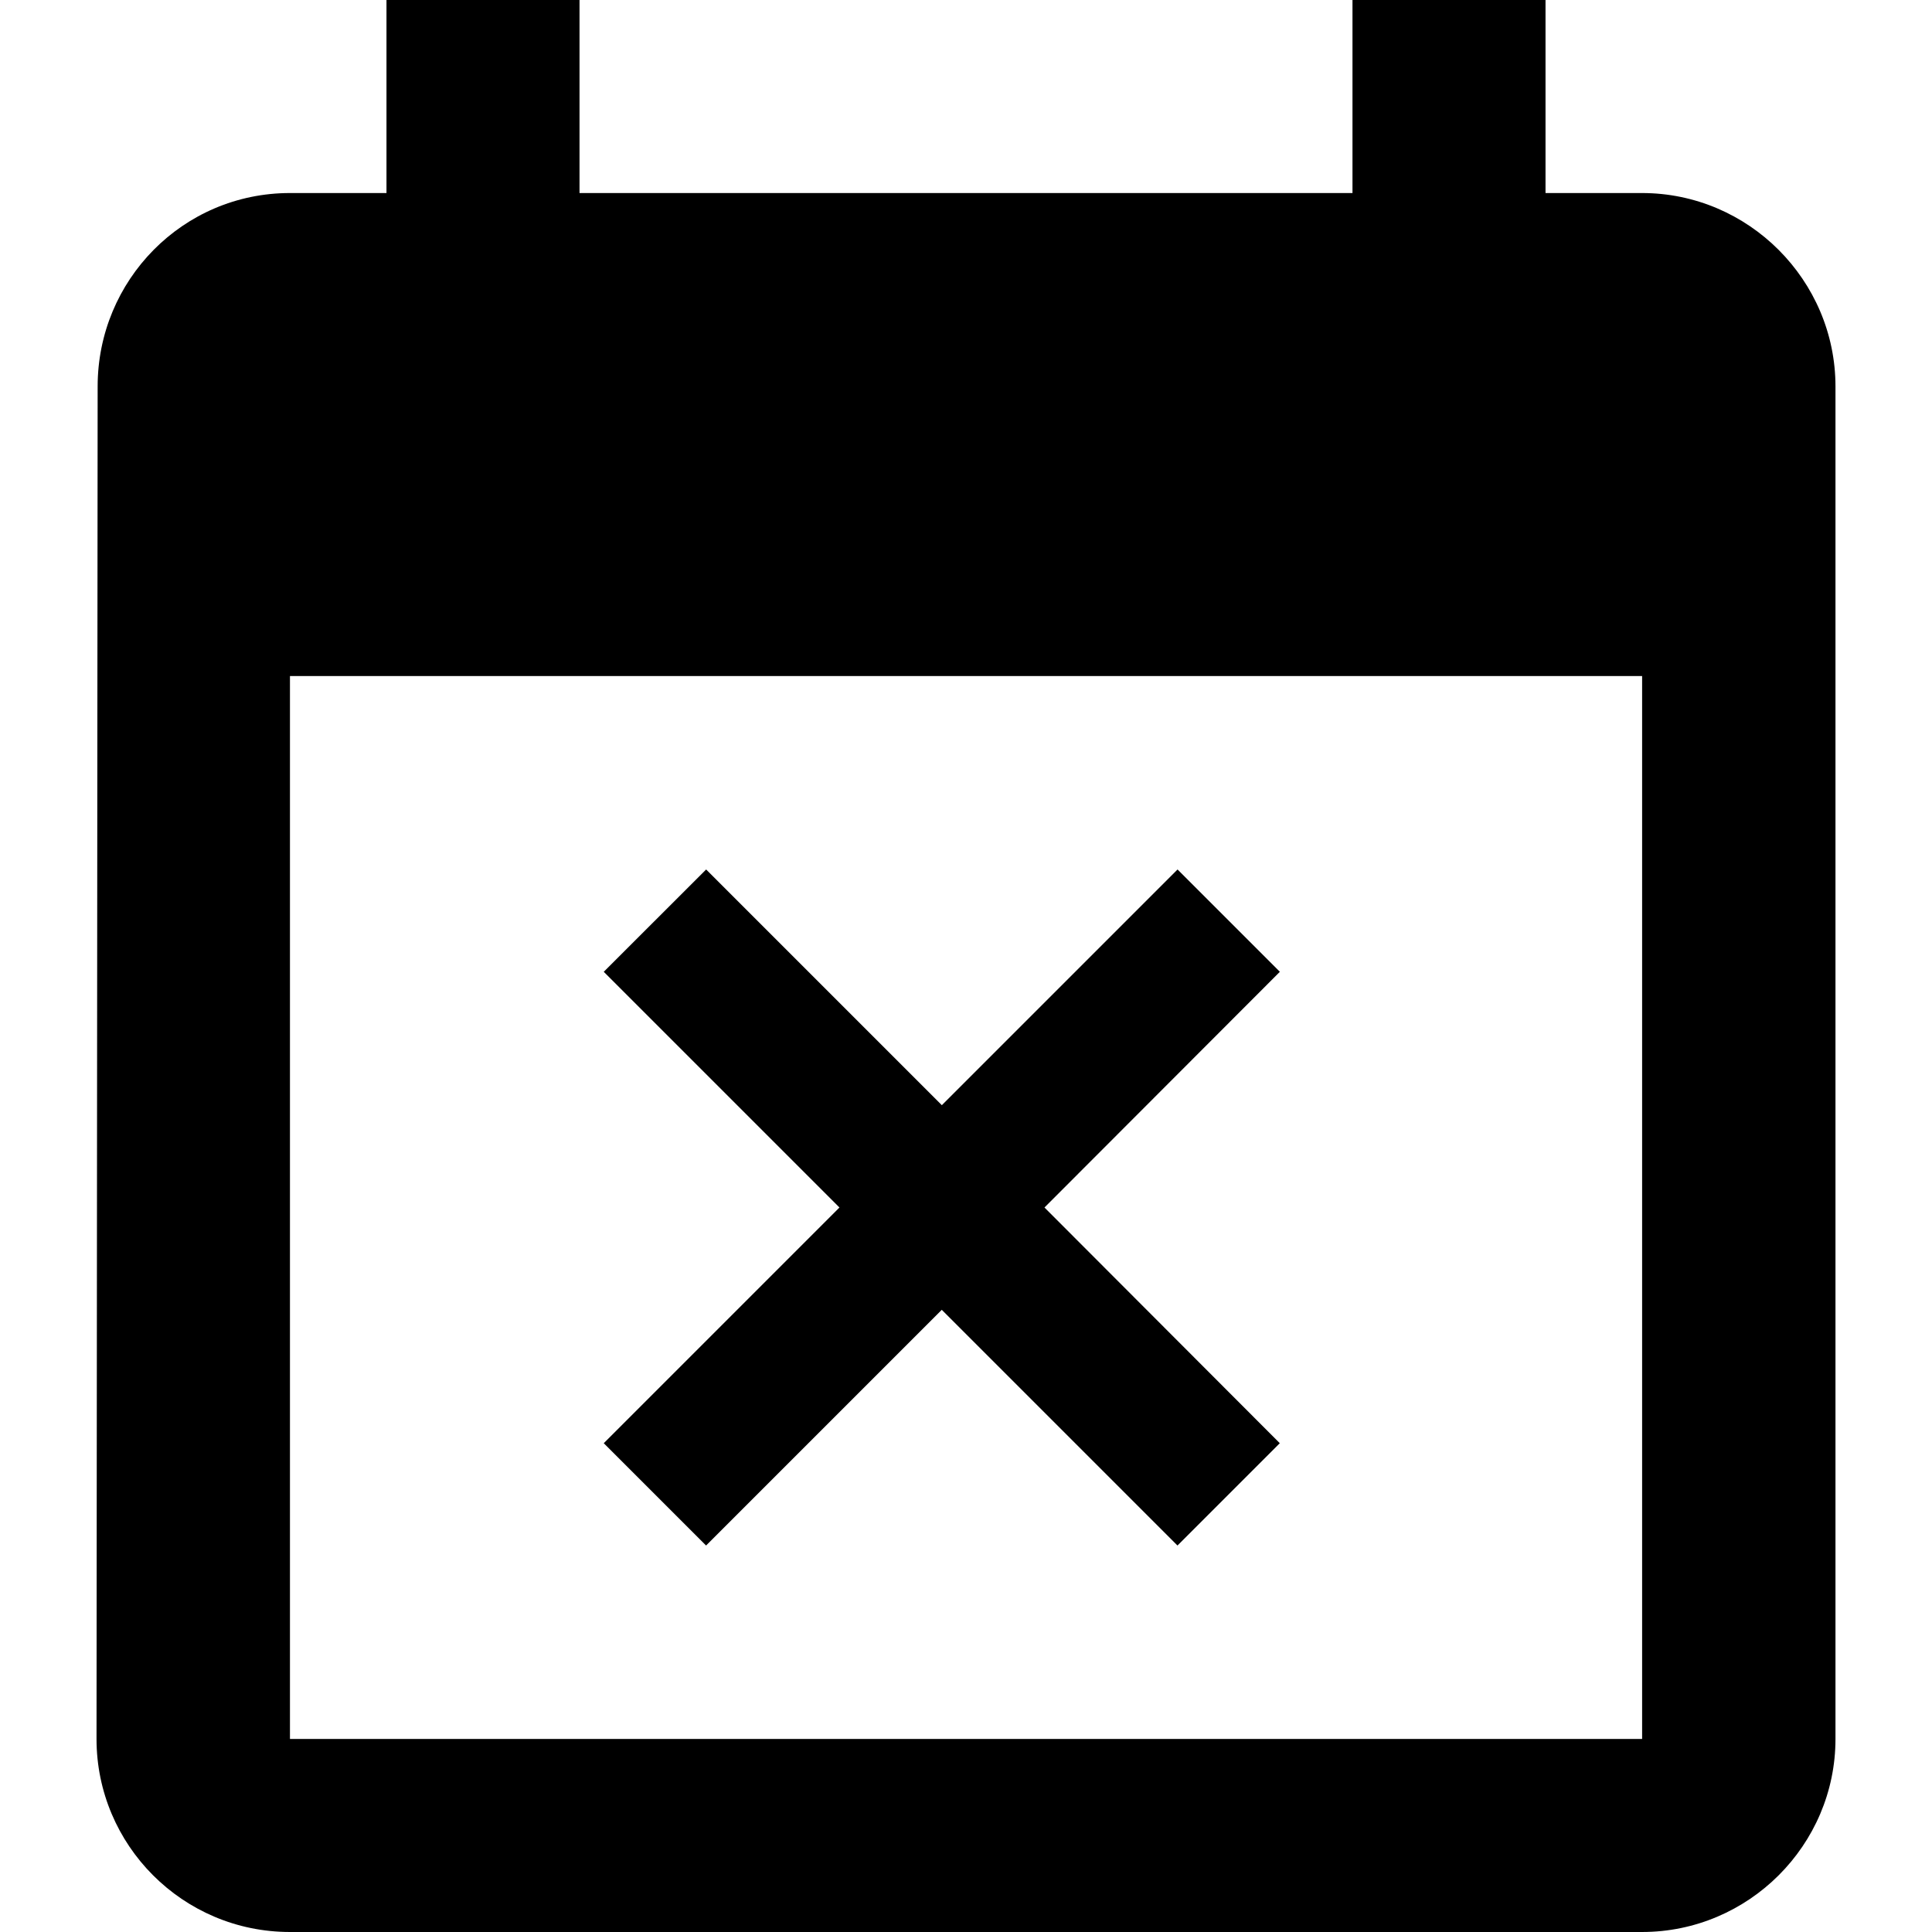
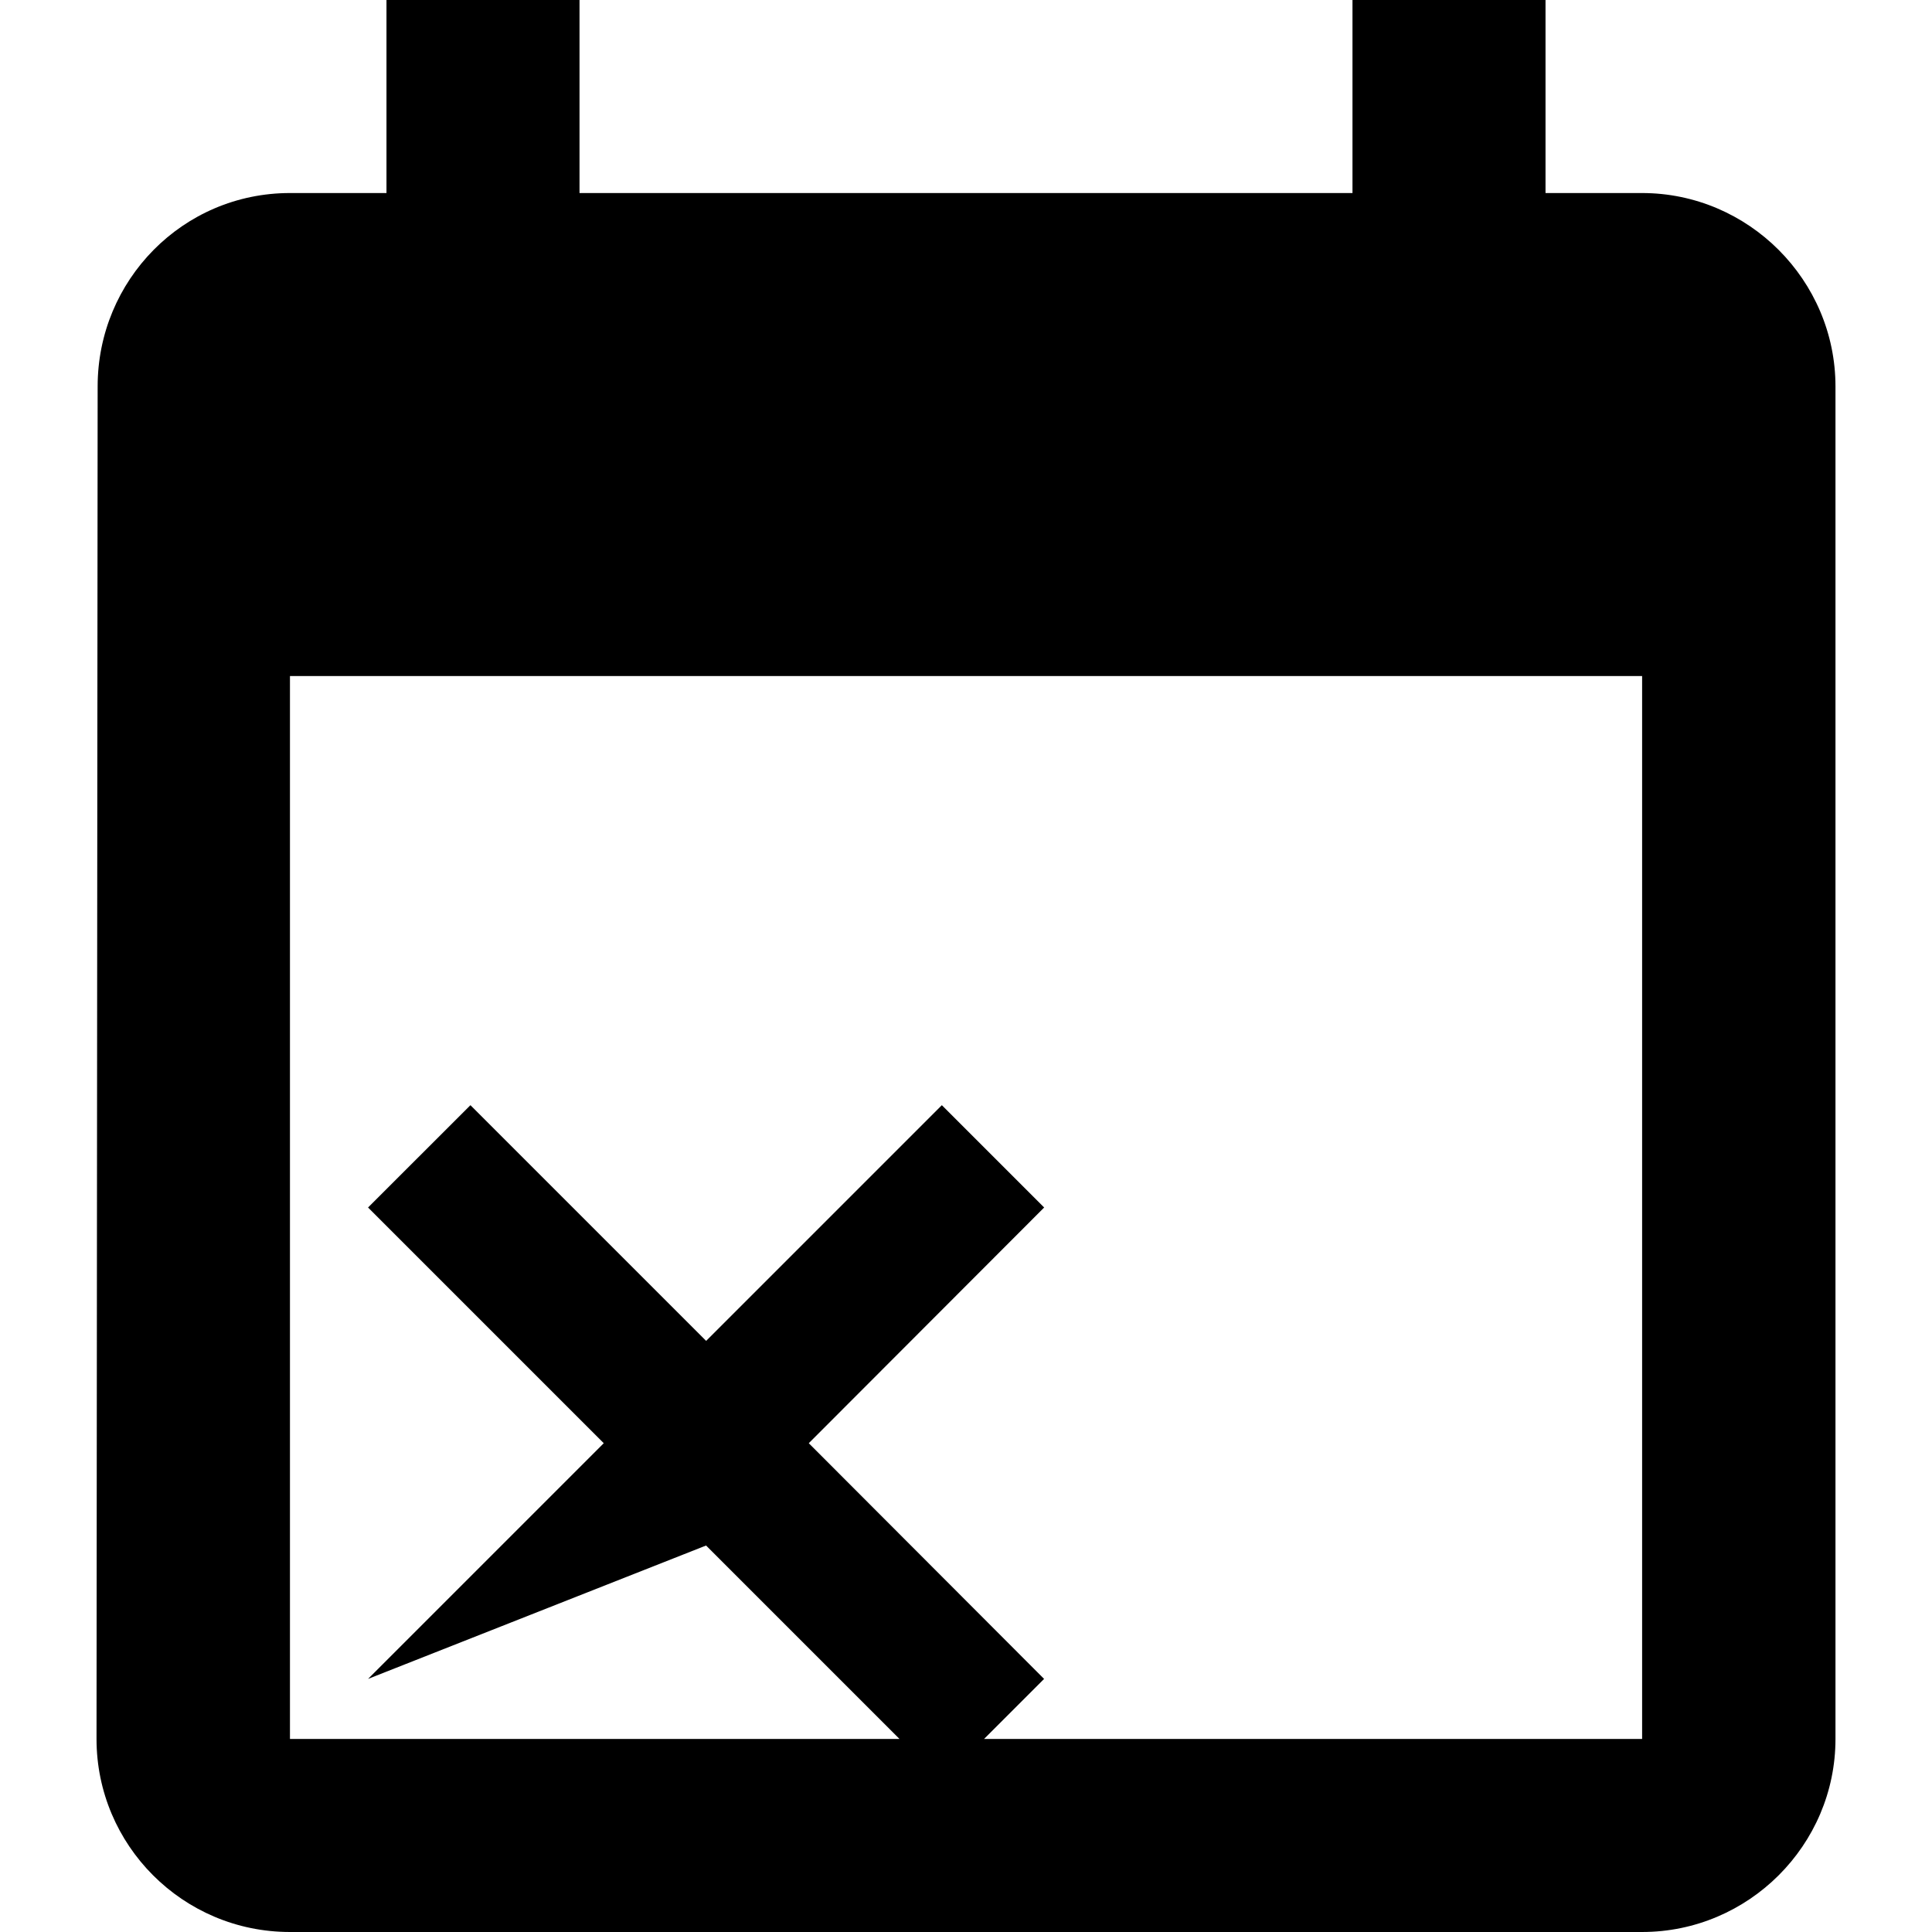
<svg xmlns="http://www.w3.org/2000/svg" version="1.1" x="0px" y="0px" viewBox="0 0 525.153 525.153" style="enable-background:new 0 0 525.153 525.153;" xml:space="preserve">
  <g>
-     <path d="M191.921,420.1l64.069-64.069l64.069,64.069l27.811-27.811l-63.959-64.069l63.981-64.069l-27.811-27.811l-64.069,64.069   l-64.069-64.069l-27.833,27.811l64.069,64.069l-64.069,64.069L191.921,420.1z M446.336,52.471H420.1V0h-52.471v52.471H157.524V0   h-52.471v52.471H78.817c-29.146,0-52.275,23.719-52.275,52.559l-0.306,367.651c0,28.84,23.435,52.471,52.581,52.471h367.541   c28.927,0,52.559-23.632,52.559-52.471V105.052C498.917,76.191,475.285,52.471,446.336,52.471z M446.336,472.681H78.817V183.76   h367.541v288.921H446.336z" />
+     <path d="M191.921,420.1l64.069,64.069l27.811-27.811l-63.959-64.069l63.981-64.069l-27.811-27.811l-64.069,64.069   l-64.069-64.069l-27.833,27.811l64.069,64.069l-64.069,64.069L191.921,420.1z M446.336,52.471H420.1V0h-52.471v52.471H157.524V0   h-52.471v52.471H78.817c-29.146,0-52.275,23.719-52.275,52.559l-0.306,367.651c0,28.84,23.435,52.471,52.581,52.471h367.541   c28.927,0,52.559-23.632,52.559-52.471V105.052C498.917,76.191,475.285,52.471,446.336,52.471z M446.336,472.681H78.817V183.76   h367.541v288.921H446.336z" />
  </g>
</svg>